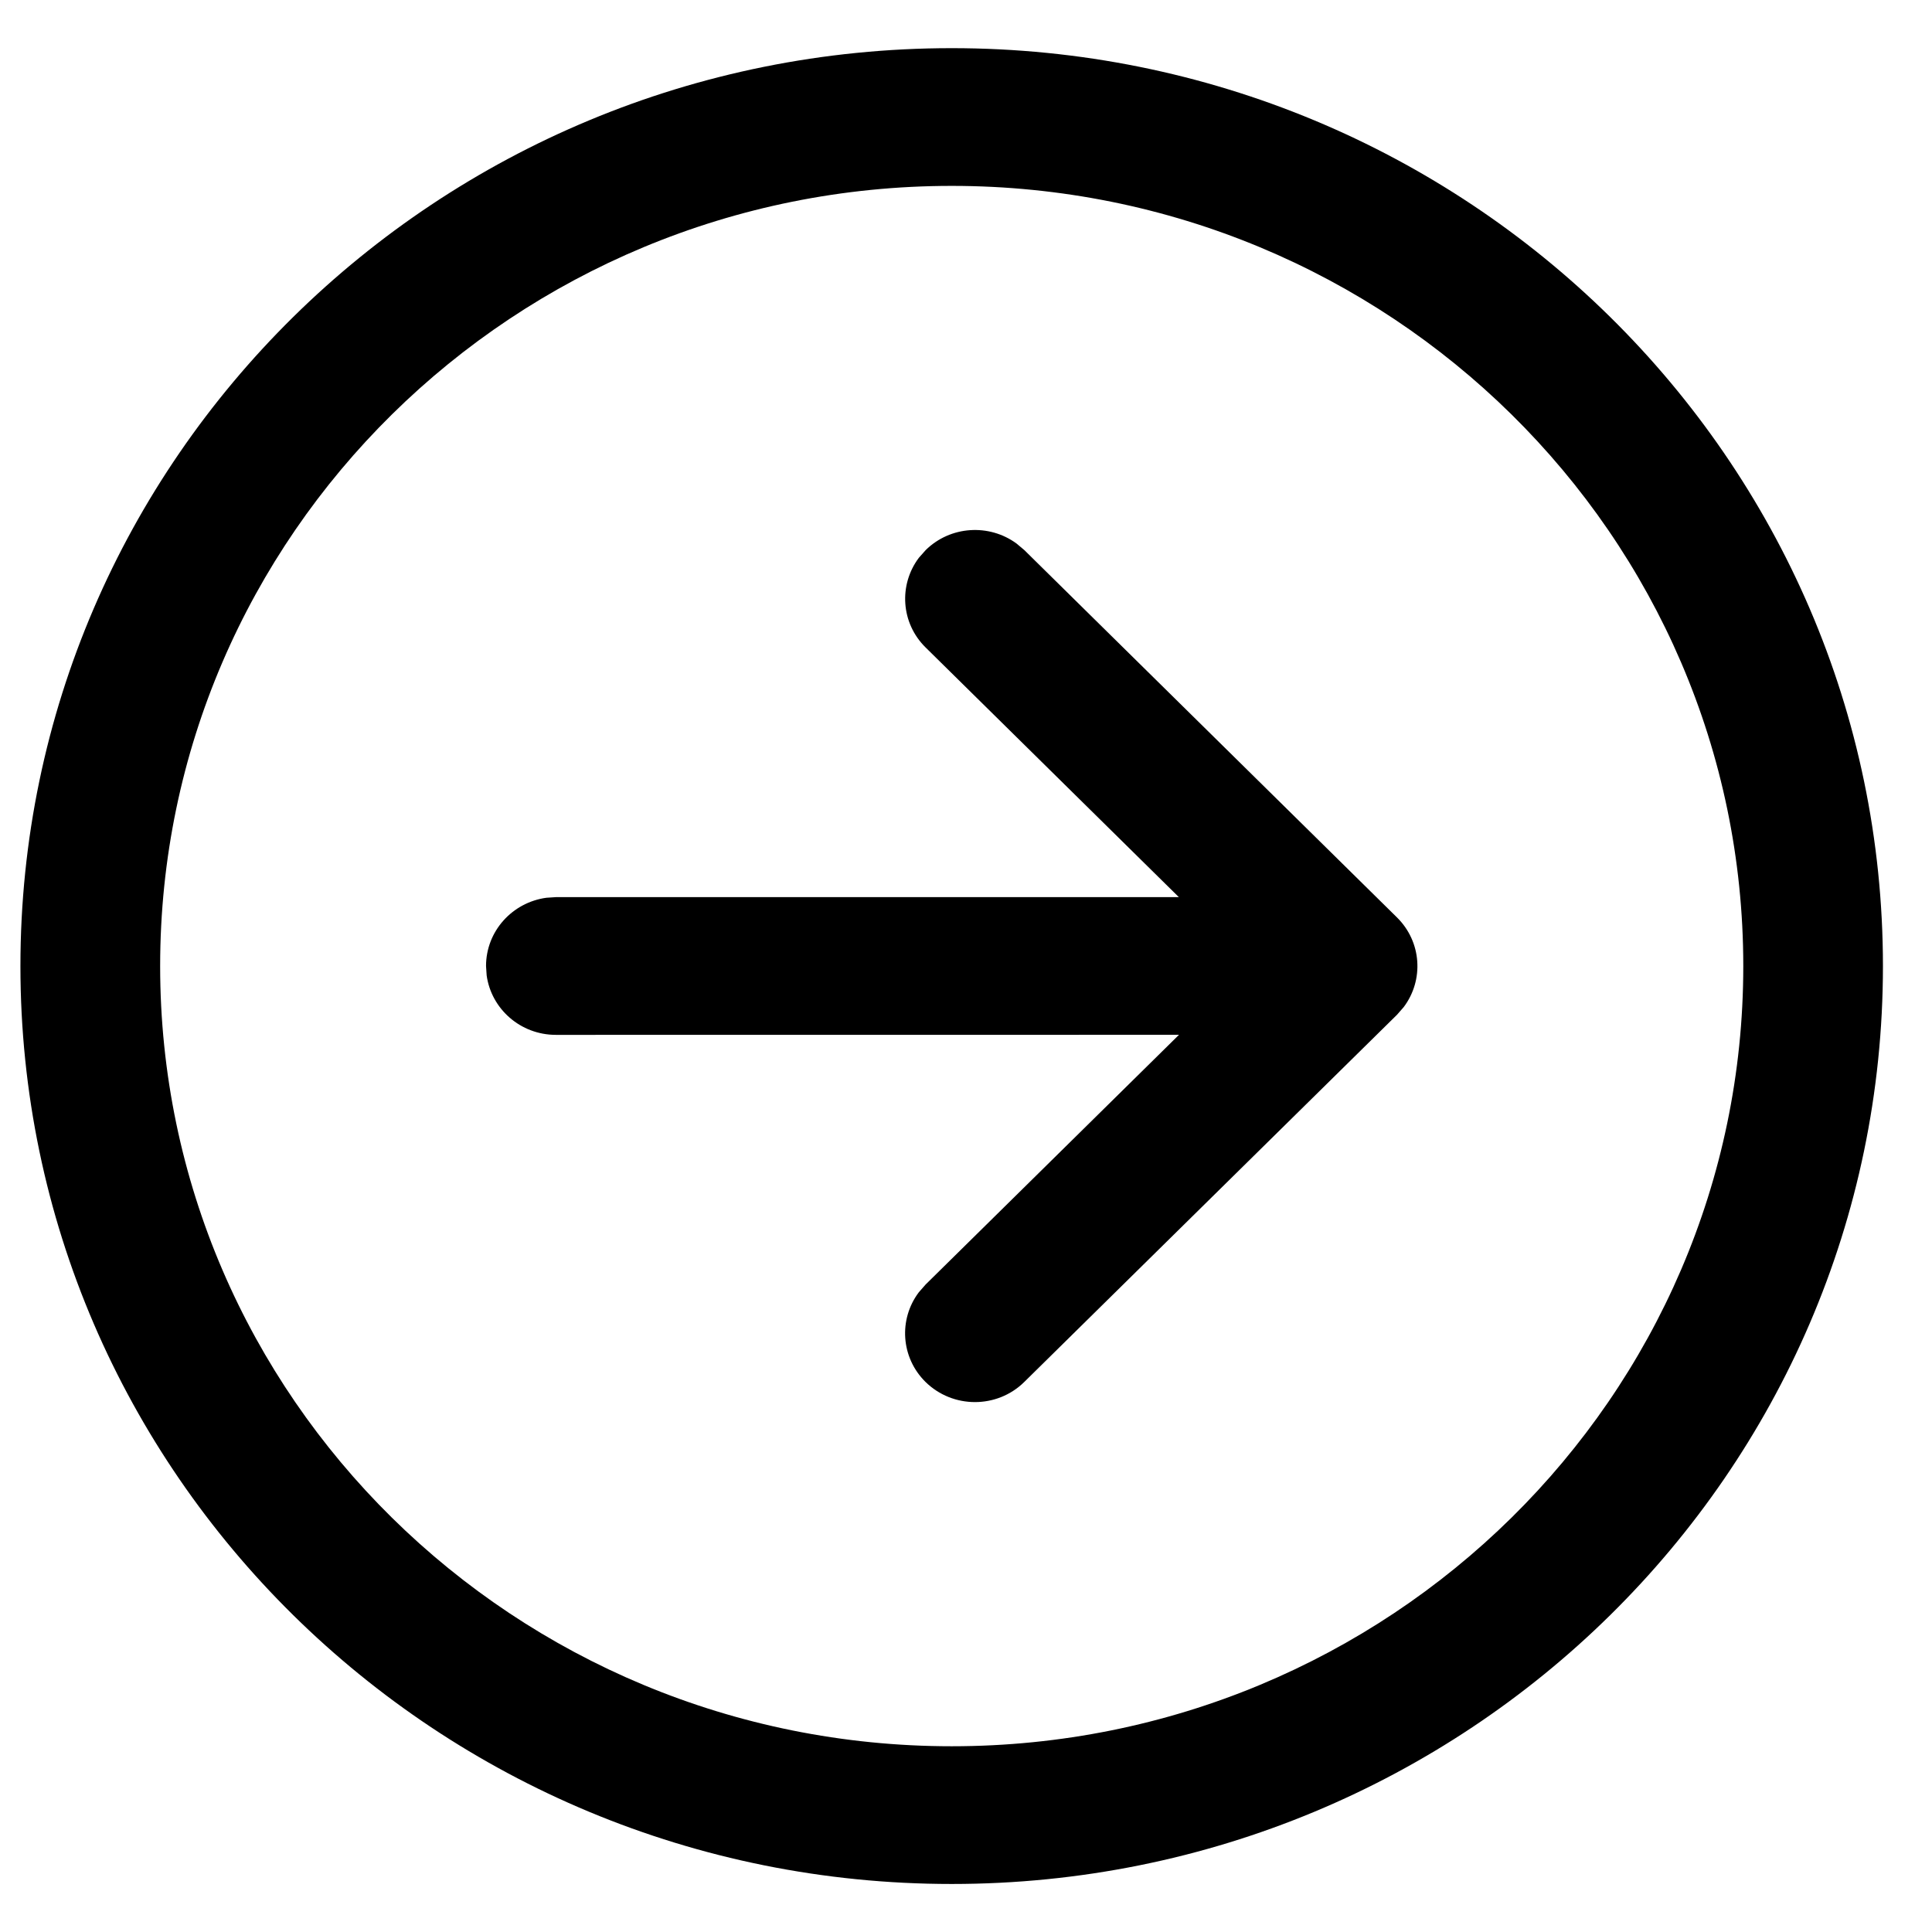
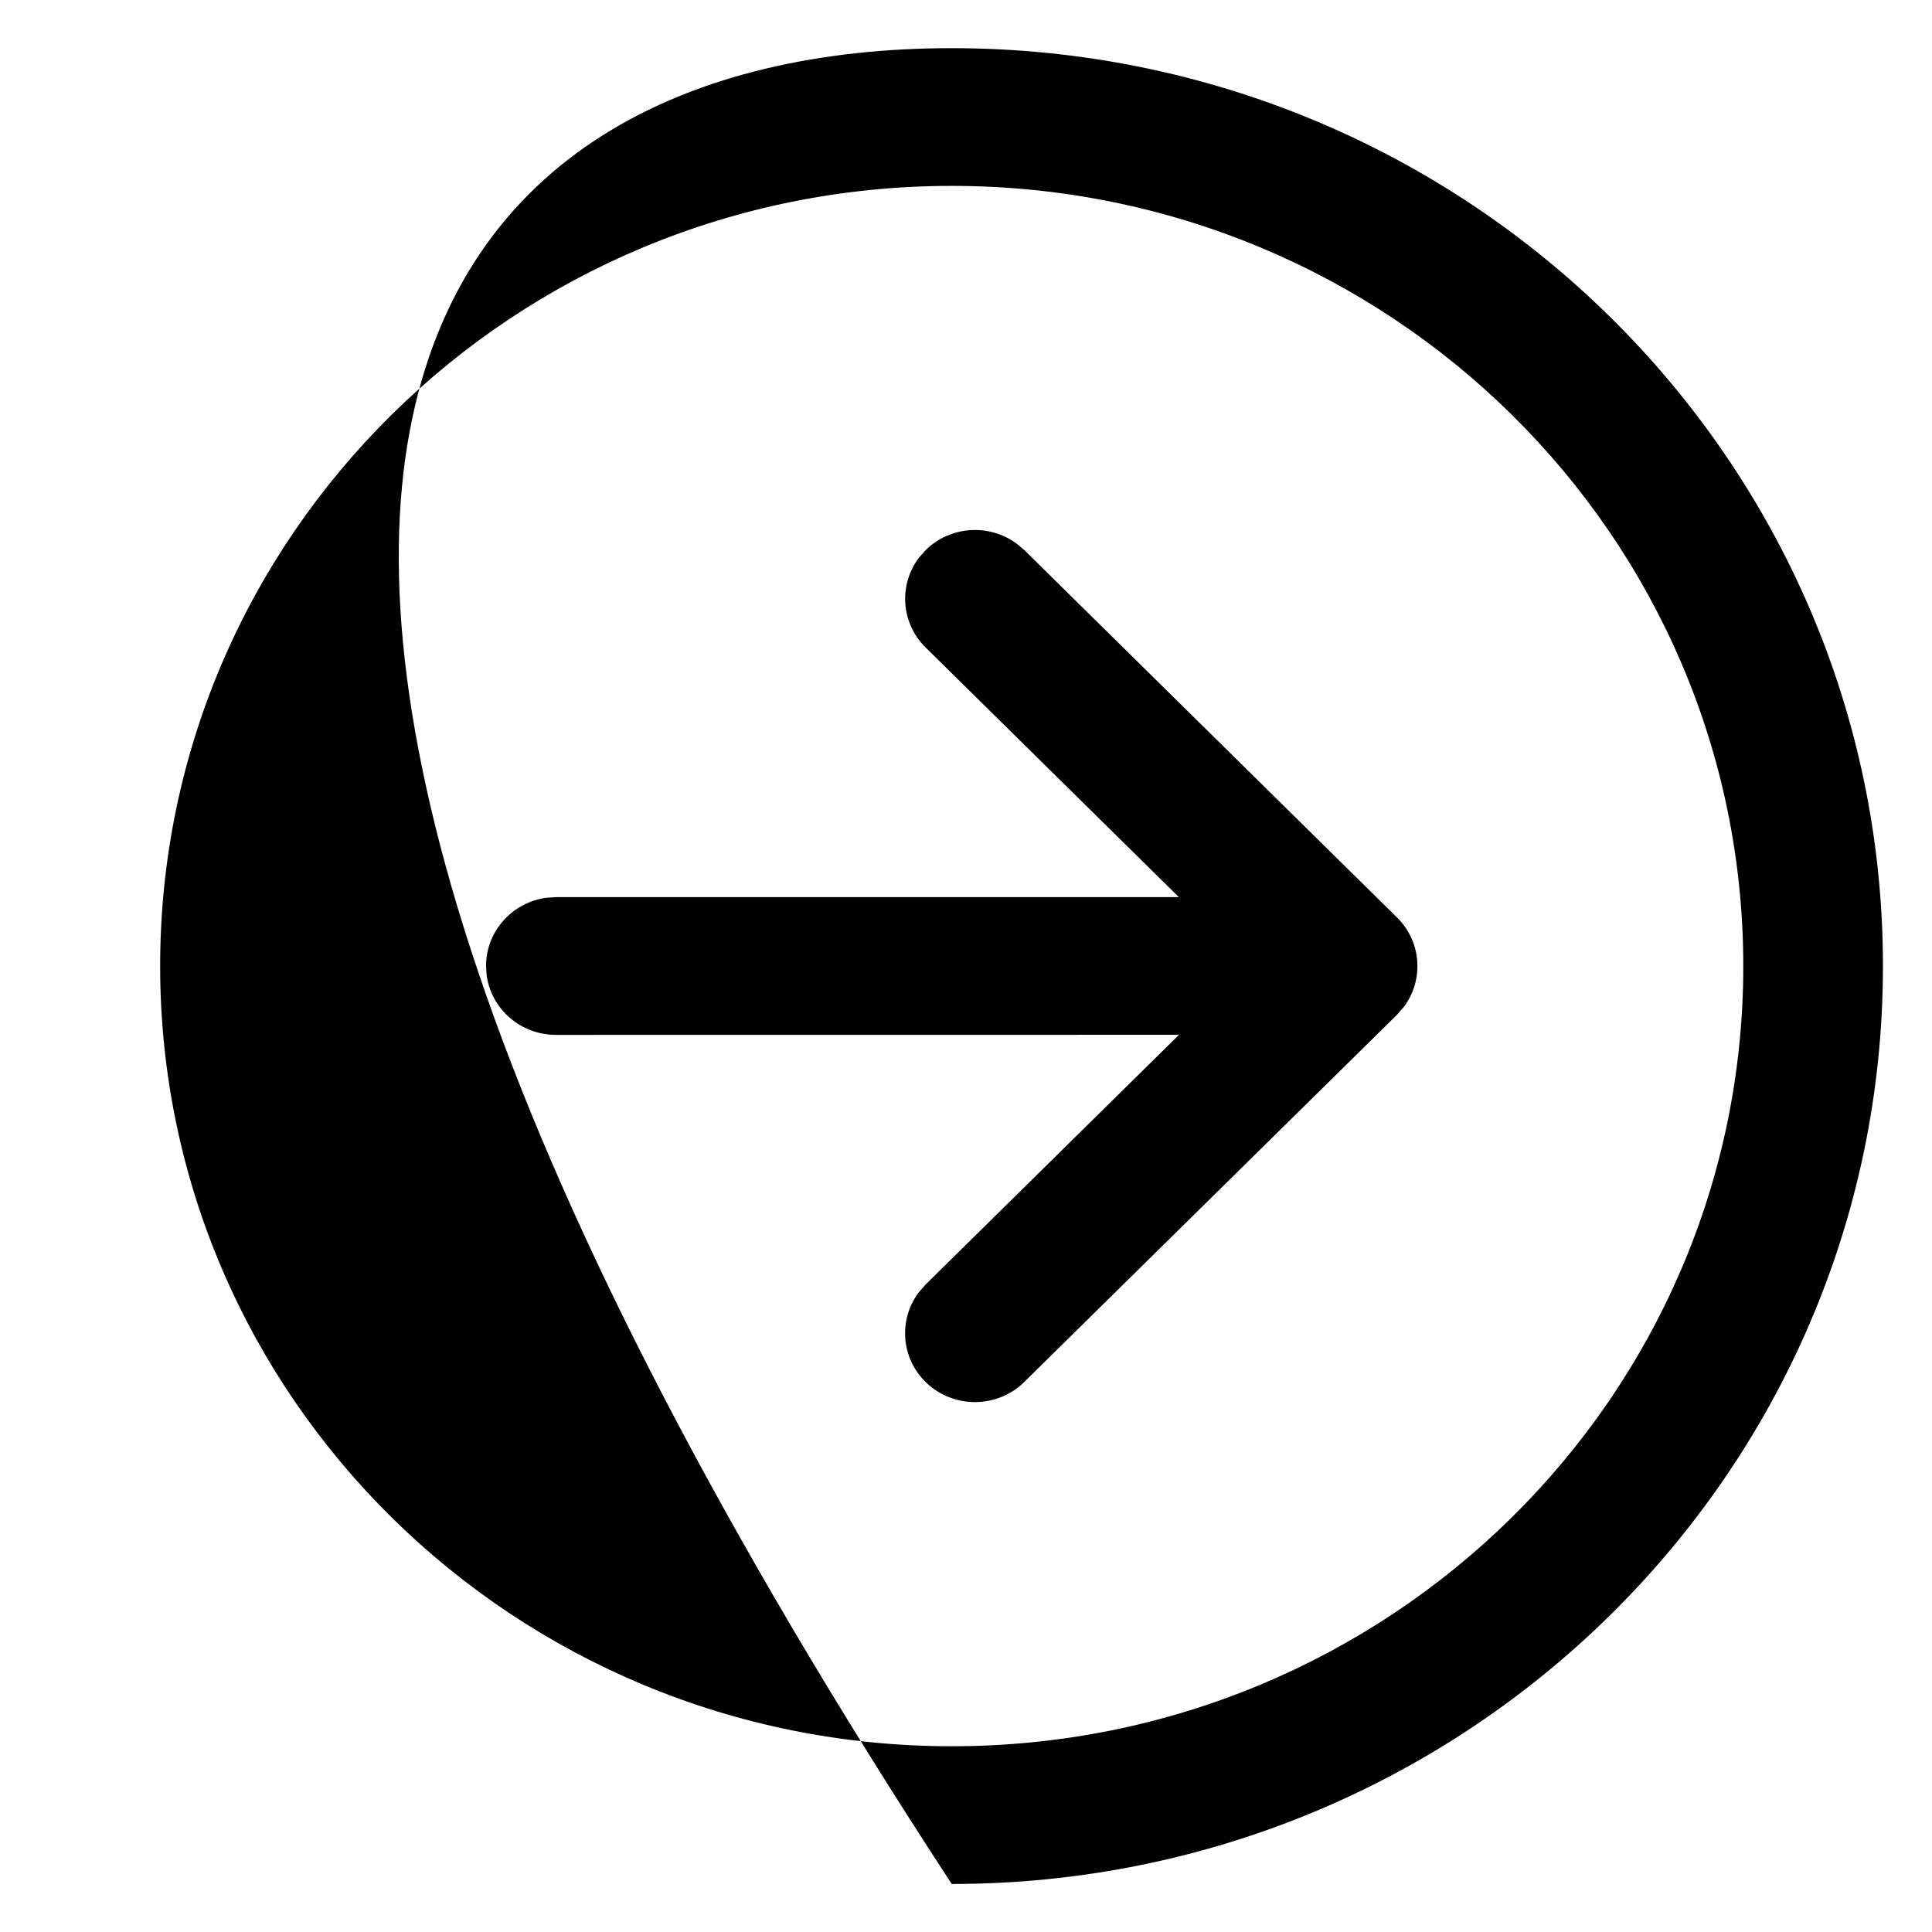
<svg xmlns="http://www.w3.org/2000/svg" width="28" height="28" viewBox="0 0 28 28" fill="none">
-   <path d="M13.793 0.698C21.247 0.698 27.289 6.654 27.289 14.001C27.289 21.348 21.247 27.304 13.793 27.304C6.339 27.304 0.296 21.348 0.296 14.001C0.296 6.654 6.339 0.698 13.793 0.698ZM13.793 2.694C7.457 2.694 2.321 7.756 2.321 14.001C2.321 20.246 7.457 25.308 13.793 25.308C20.129 25.308 25.265 20.246 25.265 14.001C25.265 7.756 20.129 2.694 13.793 2.694ZM13.316 8.085L13.415 7.973C13.774 7.619 14.336 7.587 14.732 7.877L14.846 7.973L20.246 13.296C20.605 13.65 20.638 14.204 20.344 14.595L20.246 14.707L14.845 20.028C14.45 20.418 13.809 20.417 13.413 20.028C13.054 19.673 13.022 19.119 13.316 18.729L13.414 18.617L17.087 14.997L8.056 14.998C7.543 14.998 7.12 14.622 7.053 14.136L7.044 14C7.044 13.495 7.425 13.078 7.919 13.011L8.056 13.002L17.085 13.002L13.415 9.384C13.055 9.03 13.023 8.476 13.316 8.085Z" fill="black" />
+   <path d="M13.793 0.698C21.247 0.698 27.289 6.654 27.289 14.001C27.289 21.348 21.247 27.304 13.793 27.304C0.296 6.654 6.339 0.698 13.793 0.698ZM13.793 2.694C7.457 2.694 2.321 7.756 2.321 14.001C2.321 20.246 7.457 25.308 13.793 25.308C20.129 25.308 25.265 20.246 25.265 14.001C25.265 7.756 20.129 2.694 13.793 2.694ZM13.316 8.085L13.415 7.973C13.774 7.619 14.336 7.587 14.732 7.877L14.846 7.973L20.246 13.296C20.605 13.65 20.638 14.204 20.344 14.595L20.246 14.707L14.845 20.028C14.45 20.418 13.809 20.417 13.413 20.028C13.054 19.673 13.022 19.119 13.316 18.729L13.414 18.617L17.087 14.997L8.056 14.998C7.543 14.998 7.12 14.622 7.053 14.136L7.044 14C7.044 13.495 7.425 13.078 7.919 13.011L8.056 13.002L17.085 13.002L13.415 9.384C13.055 9.03 13.023 8.476 13.316 8.085Z" fill="black" />
</svg>